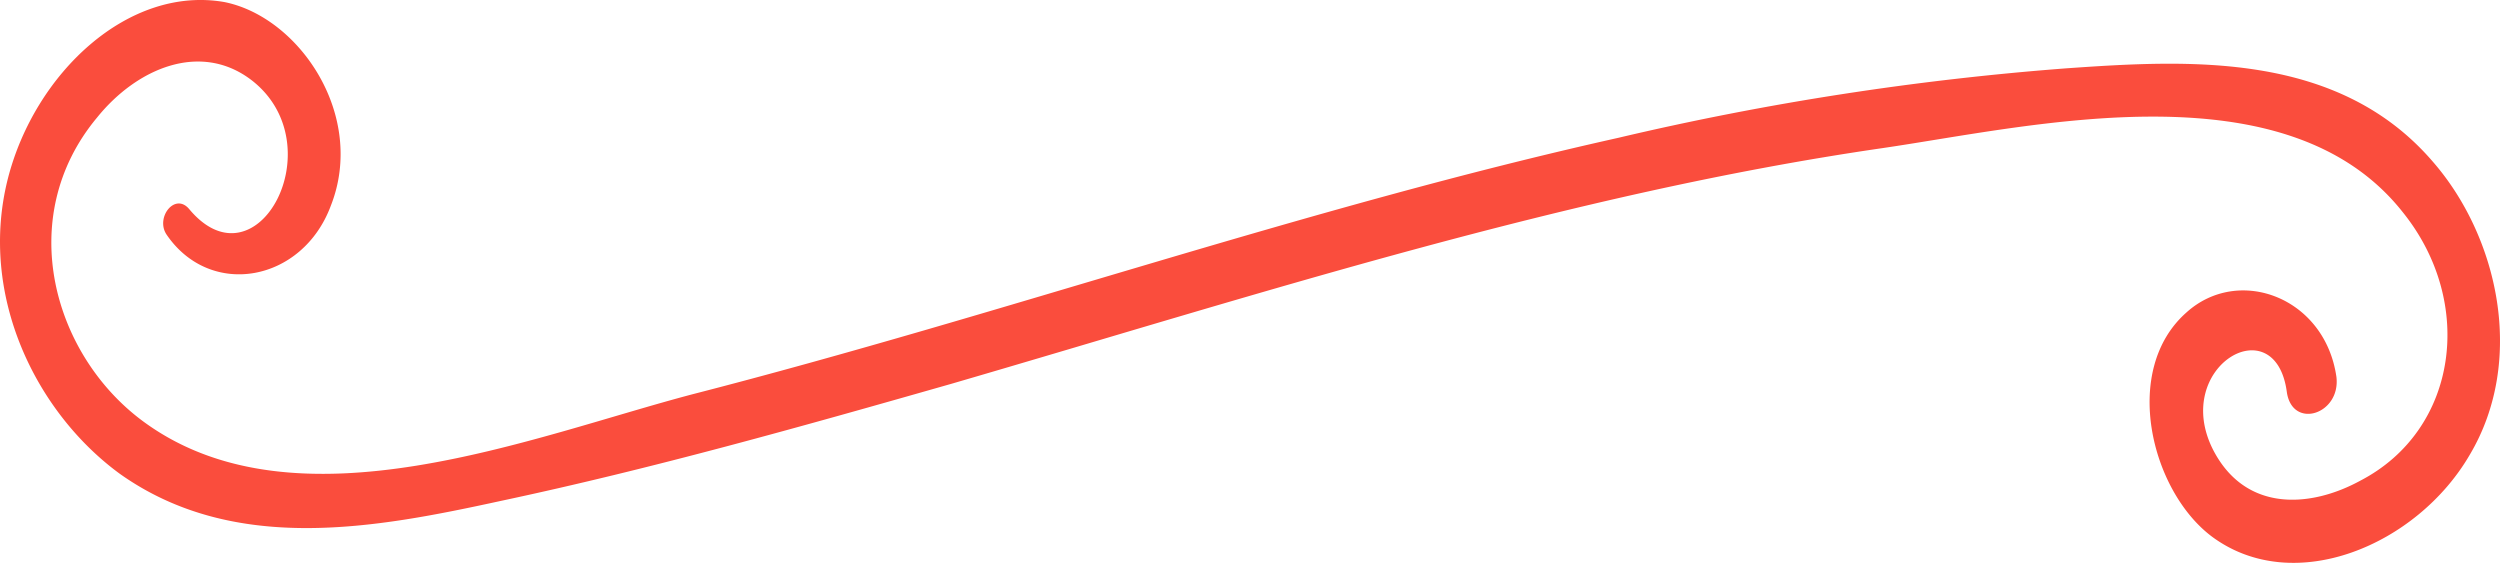
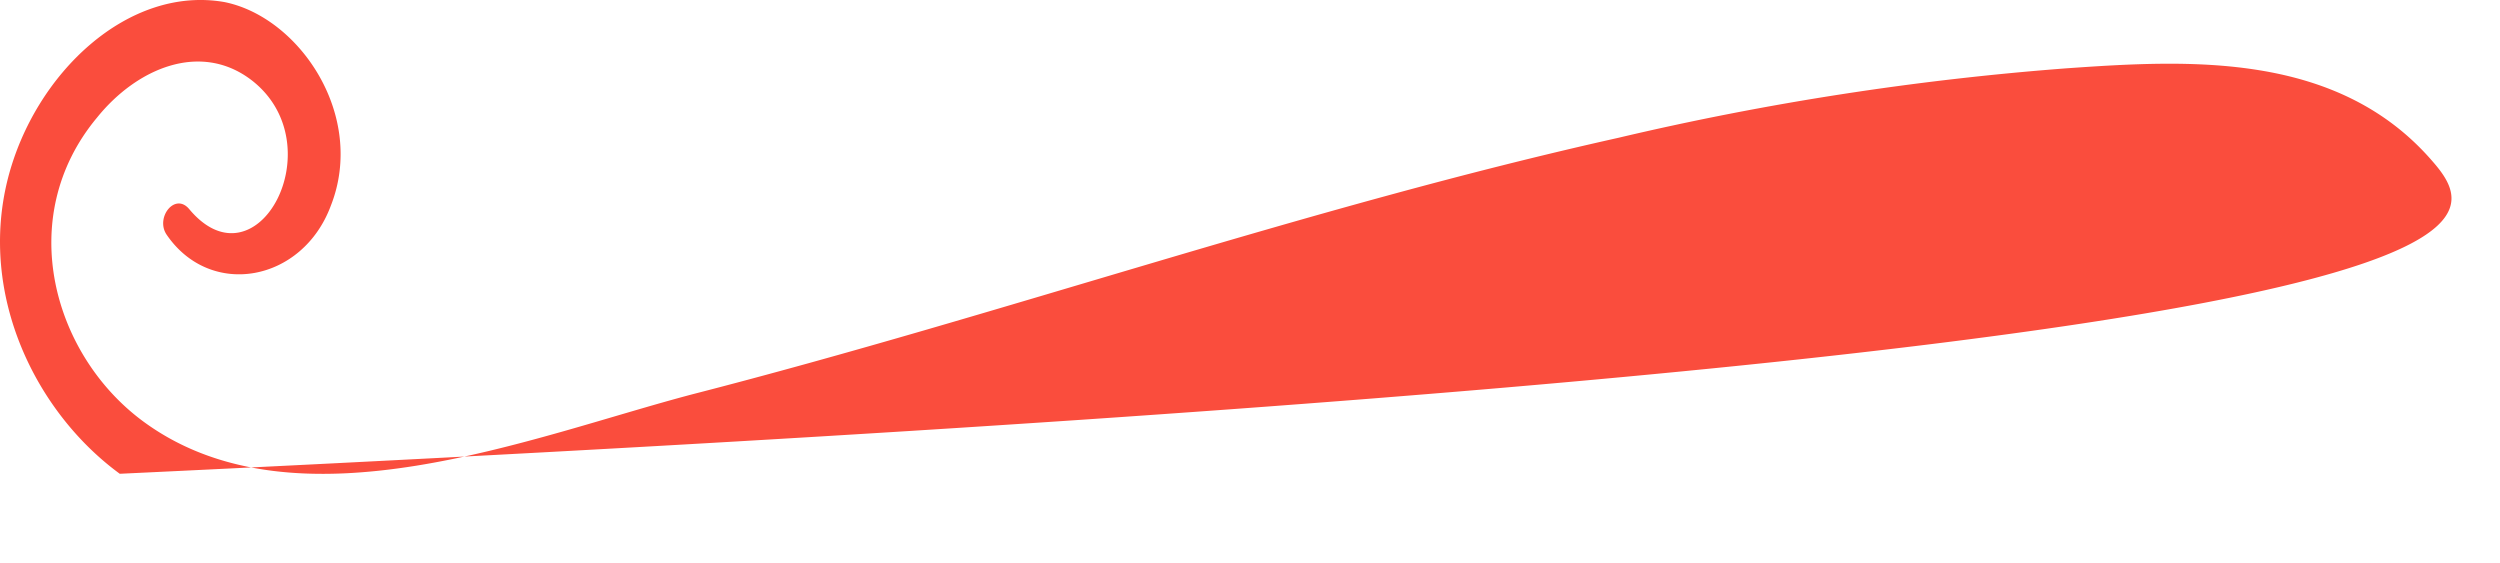
<svg xmlns="http://www.w3.org/2000/svg" viewBox="0 0 211.011 47.512">
  <defs>
    <style>
      .cls-1 {
        fill: #fa4d3d;
      }
    </style>
  </defs>
-   <path id="Path_68" data-name="Path 68" class="cls-1" d="M205.377,13.615c-8.01-9.309-20.562-8.593-30.844-7.877a245.531,245.531,0,0,0-37.9,5.872c-26.3,5.872-51.884,14.894-78.066,21.625-13.629,3.58-33.354,11.743-46.266,2.435C4.534,30.084,1.187,18.341,8.241,9.892c3.347-4.153,8.727-6.444,13.031-3.151,7.053,5.442.478,17.758-5.26,10.884-1.2-1.432-2.869.716-1.913,2.148,3.706,5.442,11.477,4.01,13.868-2.435C30.955,9.749,25.336,1.442,19,.154,10.871-1.279,2.98,6.168.709,15.047-1.8,24.929,3.1,34.81,10.153,39.966c9.683,6.874,21.638,4.583,32.159,2.291,12.792-2.721,25.464-6.3,38.017-9.881,26.062-7.59,52-16.039,78.663-19.906,12.672-1.862,34.072-7.017,43.875,5.442,6.1,7.59,4.662,18.331-3.586,22.627-4.184,2.291-9.684,2.721-12.433-2.578-3.586-7.017,5.26-12.173,6.217-4.869.478,3.151,4.543,1.862,4.184-1.289-.956-6.731-8.249-9.452-12.672-5.442-5.5,4.869-2.989,15.037,2.152,18.9,6.934,5.156,17.335.716,21.758-6.874C213.268,30.371,210.877,19.916,205.377,13.615Z" transform="translate(-0.043 0.023)" />
+   <path id="Path_68" data-name="Path 68" class="cls-1" d="M205.377,13.615c-8.01-9.309-20.562-8.593-30.844-7.877a245.531,245.531,0,0,0-37.9,5.872c-26.3,5.872-51.884,14.894-78.066,21.625-13.629,3.58-33.354,11.743-46.266,2.435C4.534,30.084,1.187,18.341,8.241,9.892c3.347-4.153,8.727-6.444,13.031-3.151,7.053,5.442.478,17.758-5.26,10.884-1.2-1.432-2.869.716-1.913,2.148,3.706,5.442,11.477,4.01,13.868-2.435C30.955,9.749,25.336,1.442,19,.154,10.871-1.279,2.98,6.168.709,15.047-1.8,24.929,3.1,34.81,10.153,39.966C213.268,30.371,210.877,19.916,205.377,13.615Z" transform="translate(-0.043 0.023)" />
</svg>